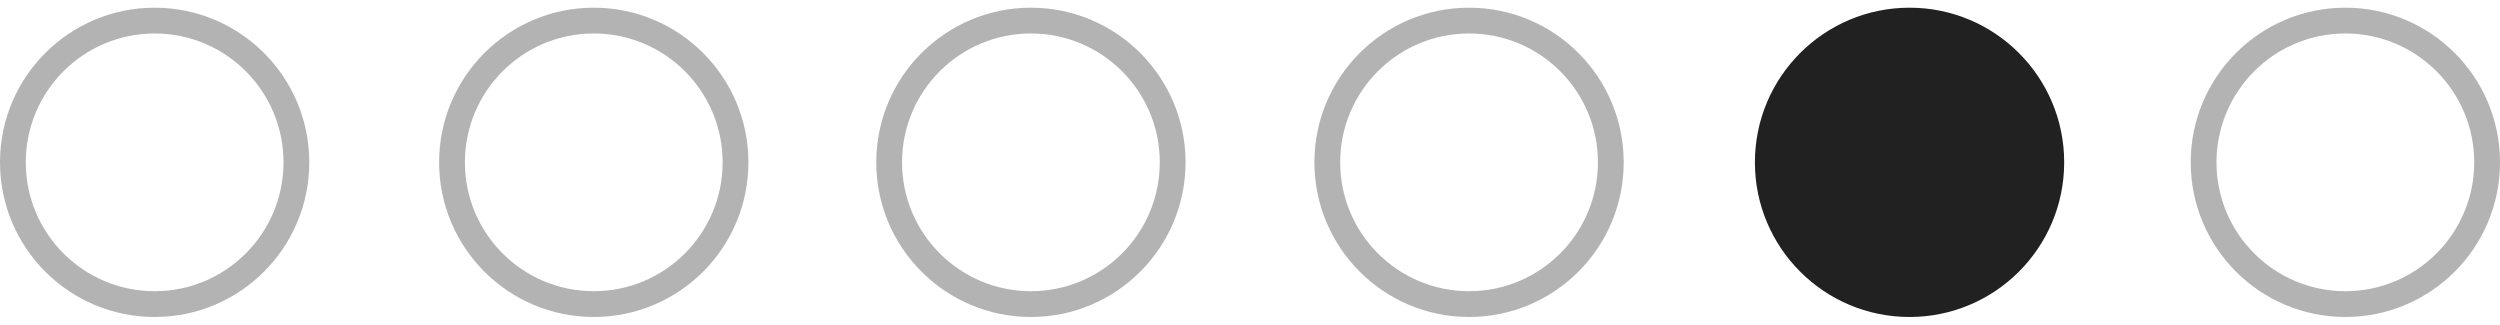
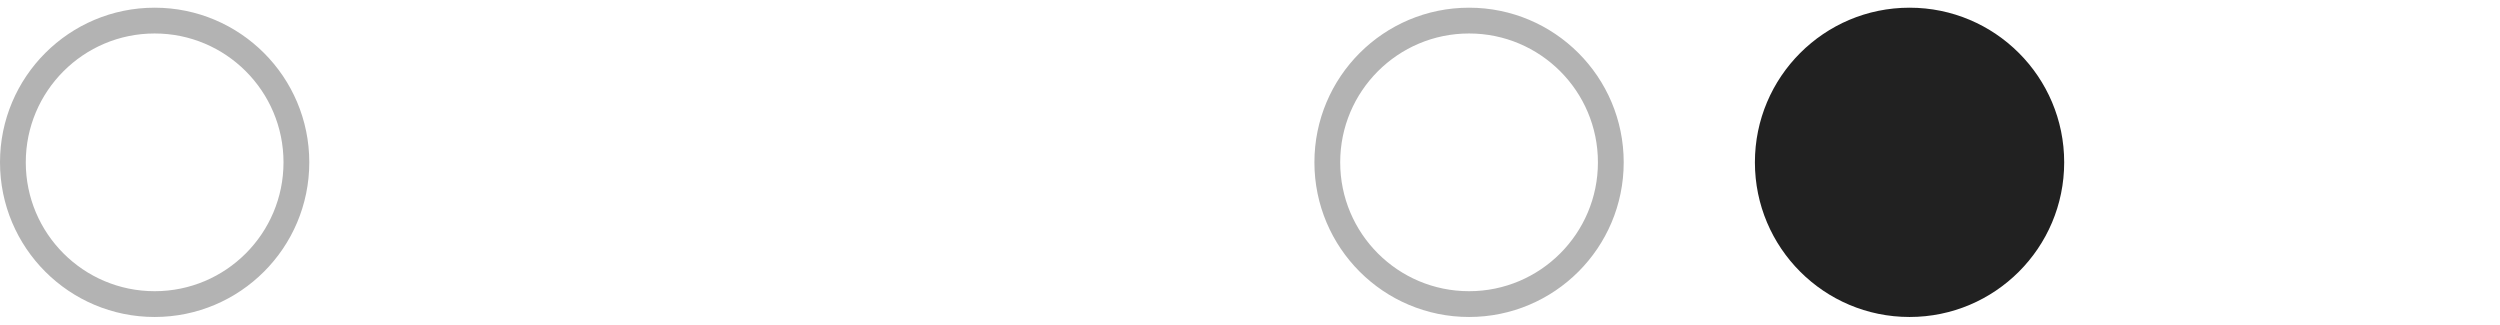
<svg xmlns="http://www.w3.org/2000/svg" width="77" height="10" viewBox="0 0 77 10" fill="none">
  <circle opacity="0.3" cx="4.763" cy="5" r="4.366" stroke="black" stroke-width="0.794" />
  <circle opacity="0.3" cx="45.247" cy="5" r="4.366" stroke="black" stroke-width="0.794" />
-   <circle opacity="0.3" cx="31.752" cy="5" r="4.366" stroke="black" stroke-width="0.794" />
-   <circle opacity="0.3" cx="18.288" cy="5" r="4.366" stroke="black" stroke-width="0.794" />
-   <circle opacity="0.3" cx="72.237" cy="5" r="4.366" stroke="black" stroke-width="0.794" />
  <circle cx="58.814" cy="5" r="4.763" fill="#212121" />
</svg>